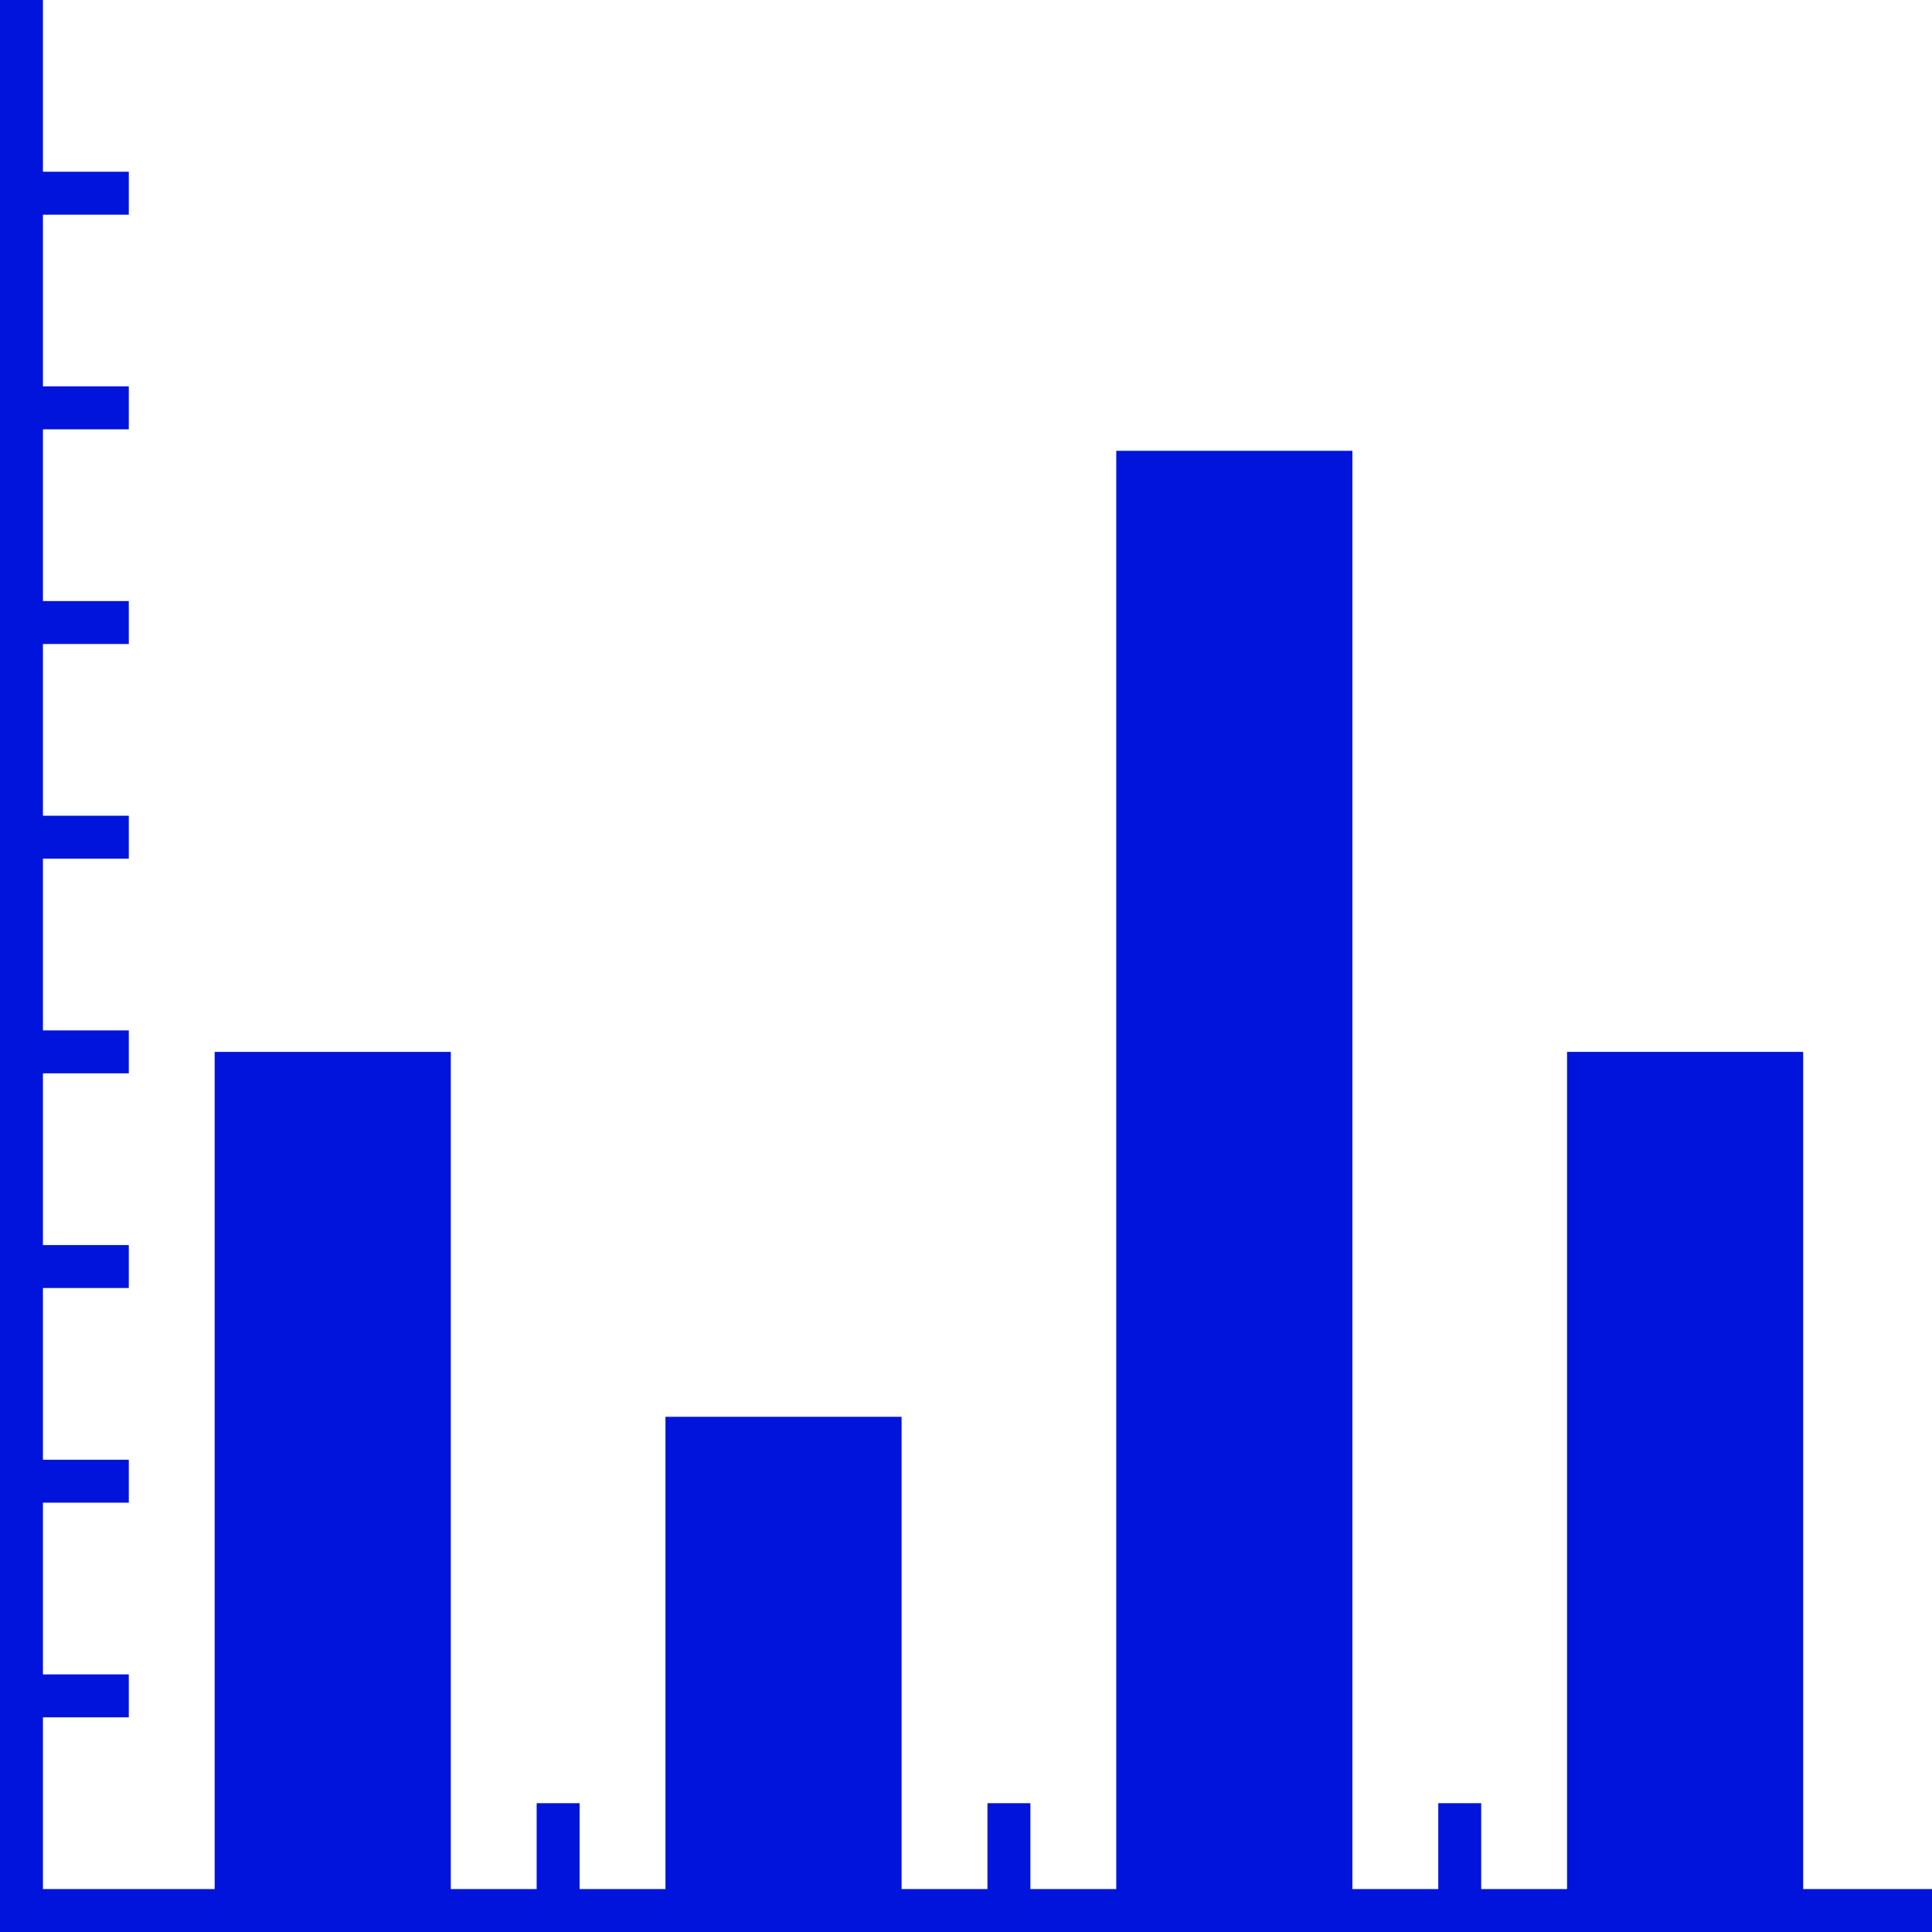
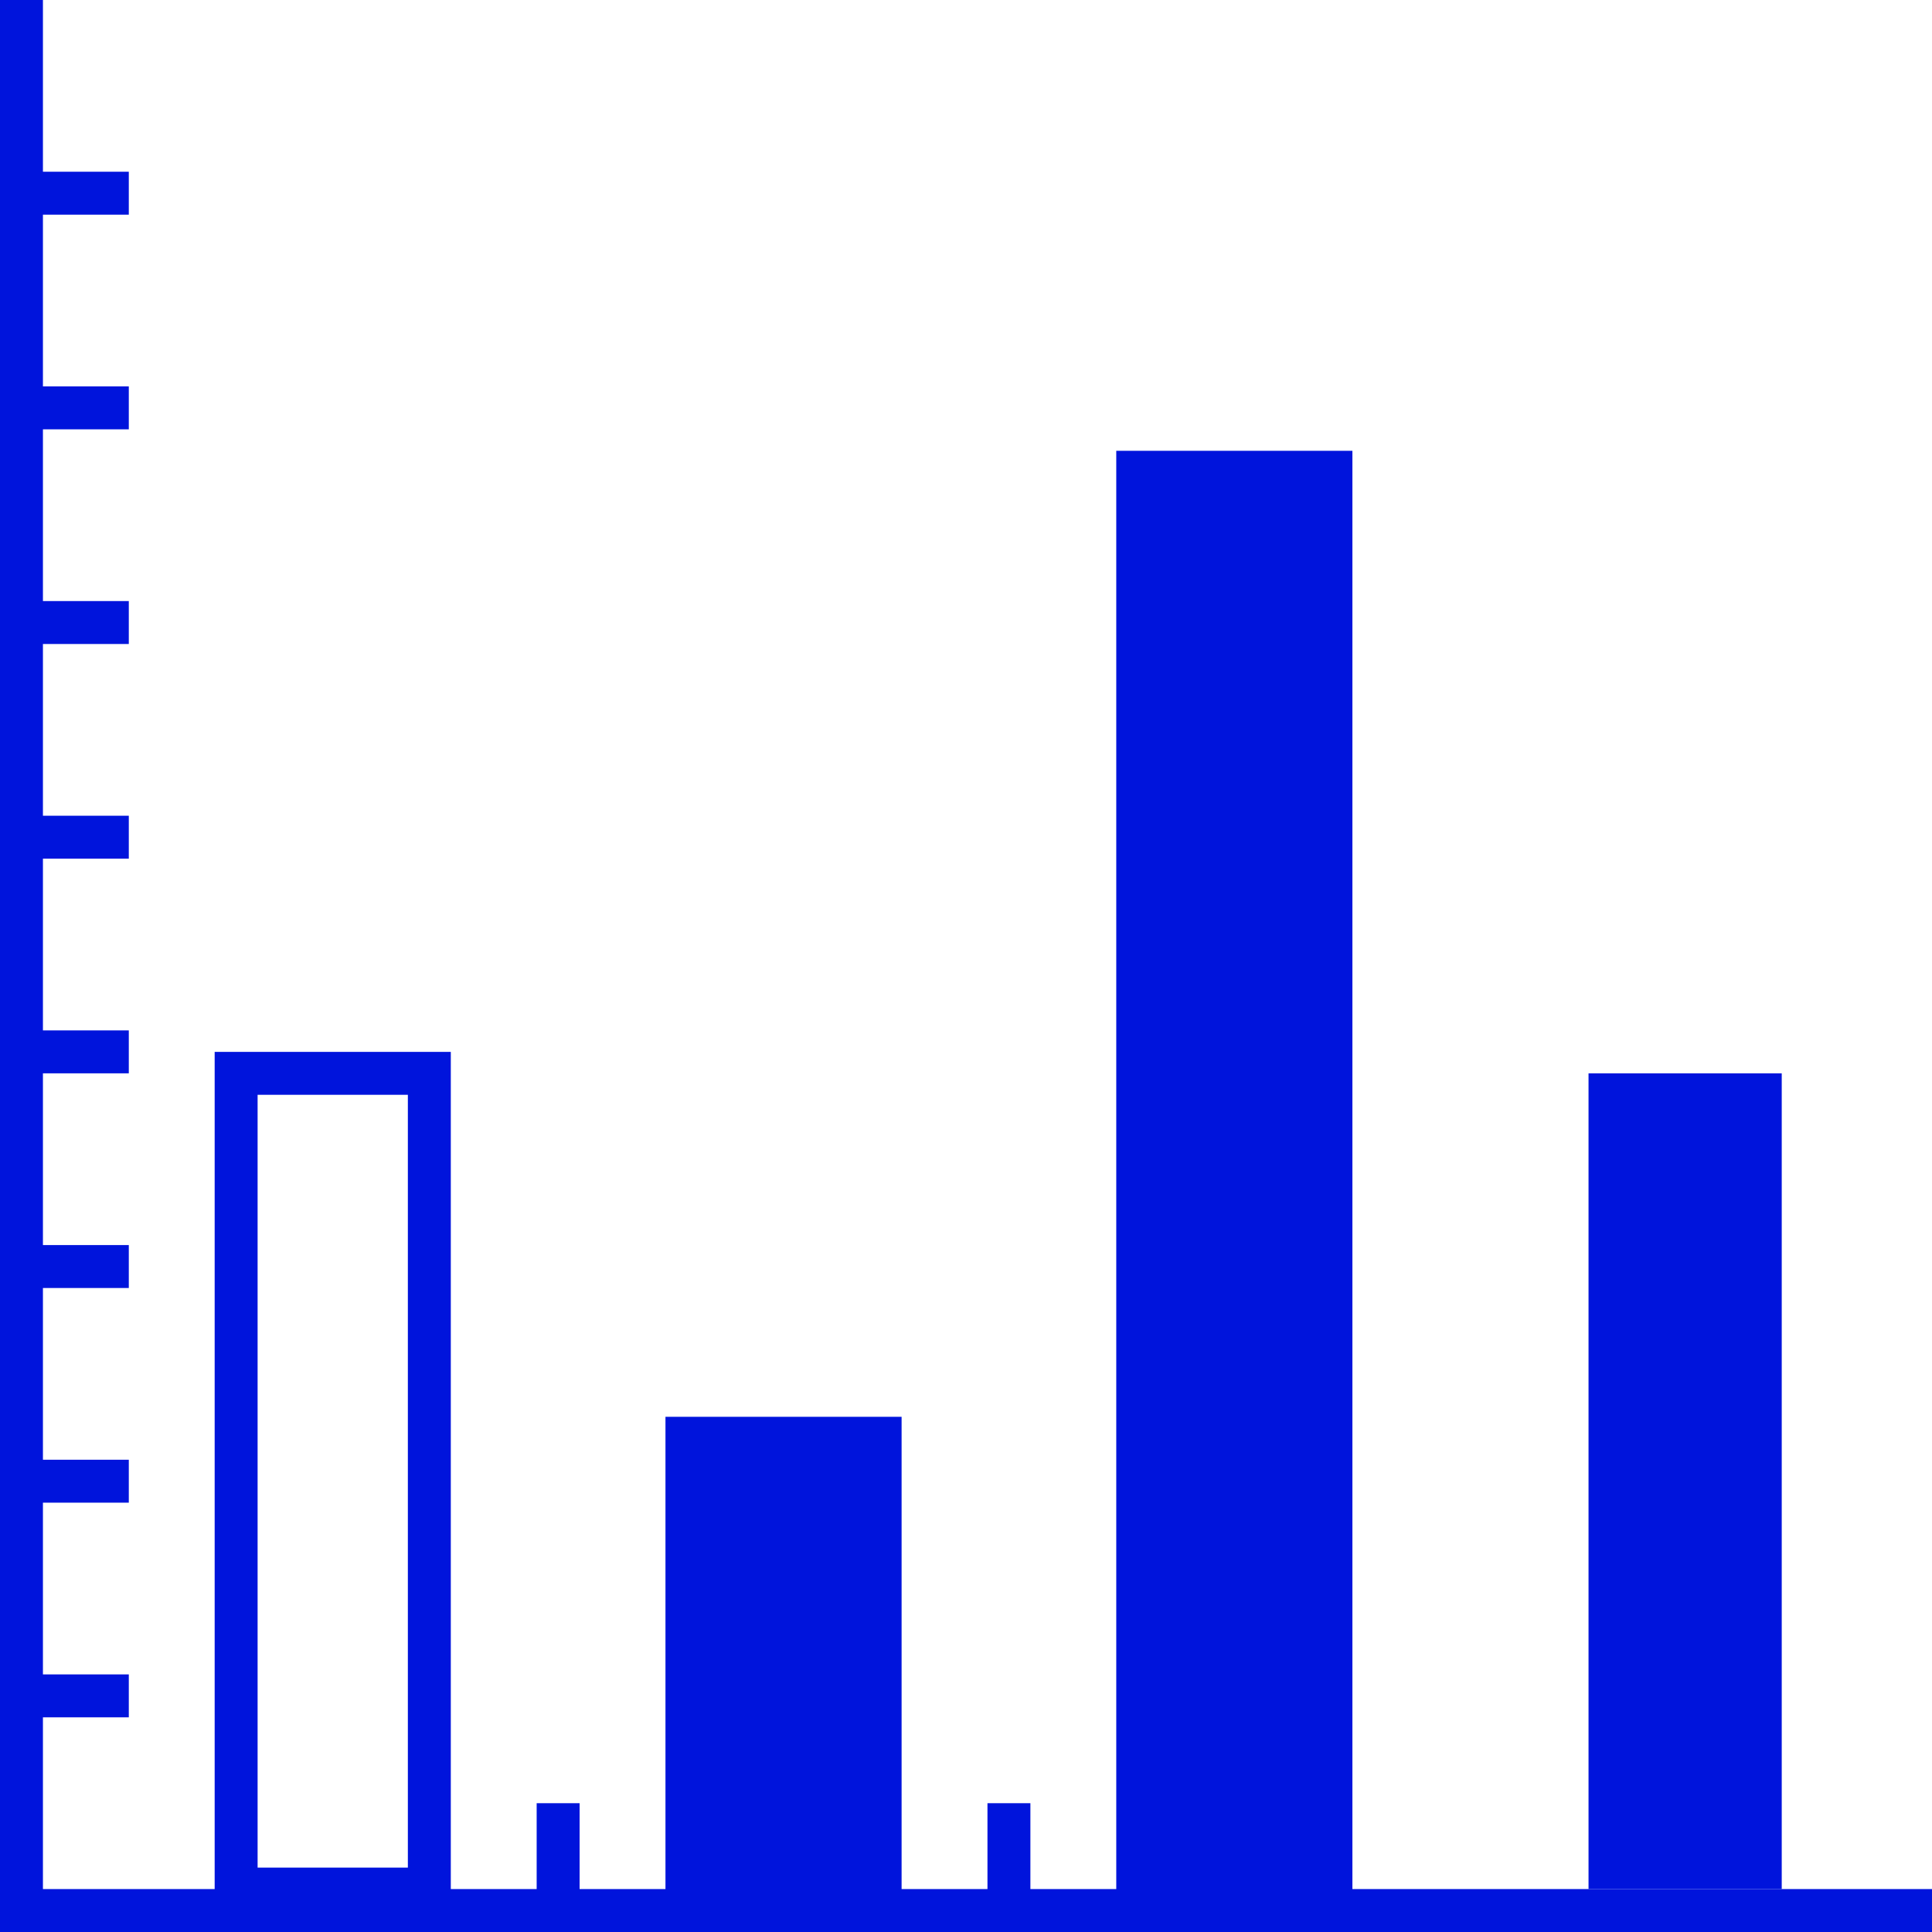
<svg xmlns="http://www.w3.org/2000/svg" id="Layer_1" viewBox="0 0 90 90">
  <defs>
    <style>.cls-1{fill:#0014dc;}.cls-2{fill:none;stroke:#0014dc;stroke-miterlimit:10;stroke-width:2px;}</style>
  </defs>
  <polyline class="cls-2" points="1 0 1 89 90 89" />
  <g>
    <line class="cls-2" x1="1" y1="9" x2="6" y2="9" />
    <line class="cls-2" x1="1" y1="19" x2="6" y2="19" />
    <line class="cls-2" x1="1" y1="29" x2="6" y2="29" />
    <line class="cls-2" x1="1" y1="39" x2="6" y2="39" />
    <line class="cls-2" x1="1" y1="49" x2="6" y2="49" />
    <line class="cls-2" x1="1" y1="59" x2="6" y2="59" />
    <line class="cls-2" x1="1" y1="69" x2="6" y2="69" />
    <line class="cls-2" x1="1" y1="79" x2="6" y2="79" />
  </g>
  <line class="cls-2" x1="26" y1="89" x2="26" y2="84" />
  <line class="cls-2" x1="47" y1="89" x2="47" y2="84" />
-   <line class="cls-2" x1="68" y1="89" x2="68" y2="84" />
  <g>
-     <rect class="cls-1" x="11" y="50" width="9" height="38" />
    <path class="cls-1" d="M19,51v36h-7V51h7m2-2H10v40h11V49h0Z" />
  </g>
  <g>
    <rect class="cls-1" x="53" y="22" width="9" height="67" />
    <path class="cls-1" d="M61,23V88h-7V23h7m2-2h-11V90h11V21h0Z" />
  </g>
  <g>
    <rect class="cls-1" x="32" y="67" width="9" height="21" />
    <path class="cls-1" d="M40,68v19h-7v-19h7m2-2h-11v23h11v-23h0Z" />
  </g>
  <g>
    <rect class="cls-1" x="74" y="50" width="9" height="38" />
-     <path class="cls-1" d="M82,51v36h-7V51h7m2-2h-11v40h11V49h0Z" />
+     <path class="cls-1" d="M82,51v36h-7V51h7m2-2h-11v40V49h0Z" />
  </g>
</svg>